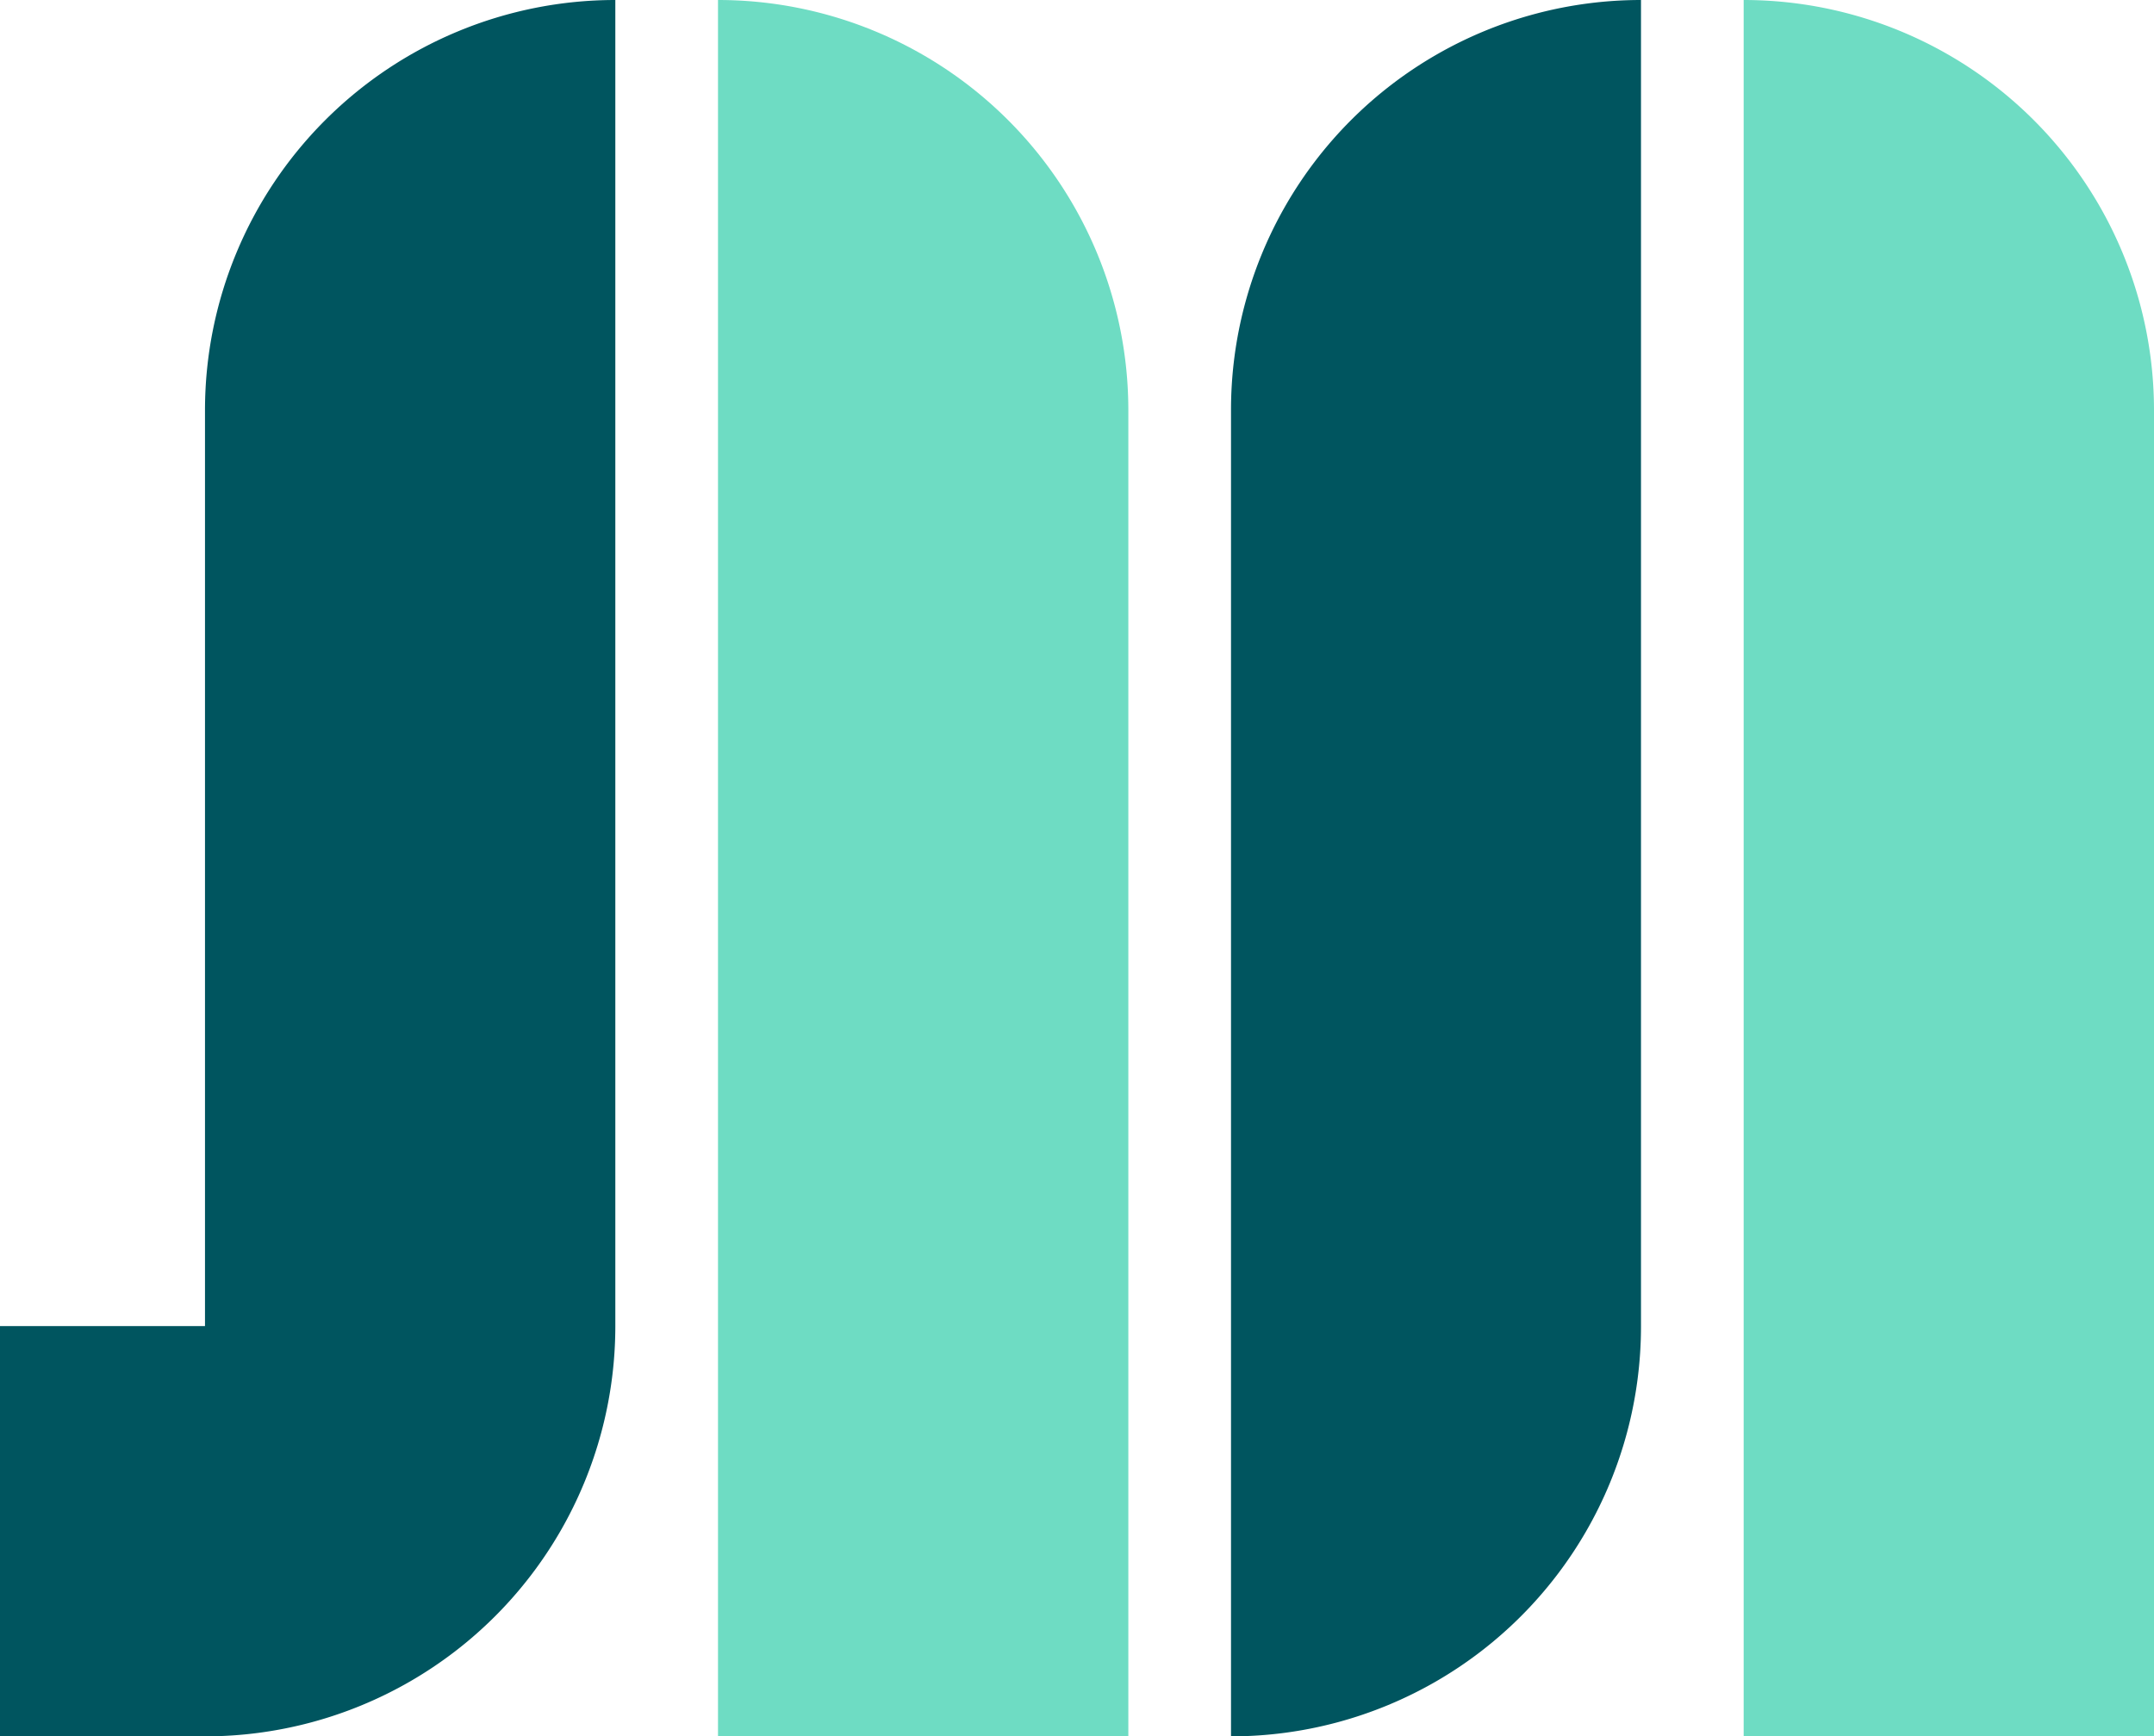
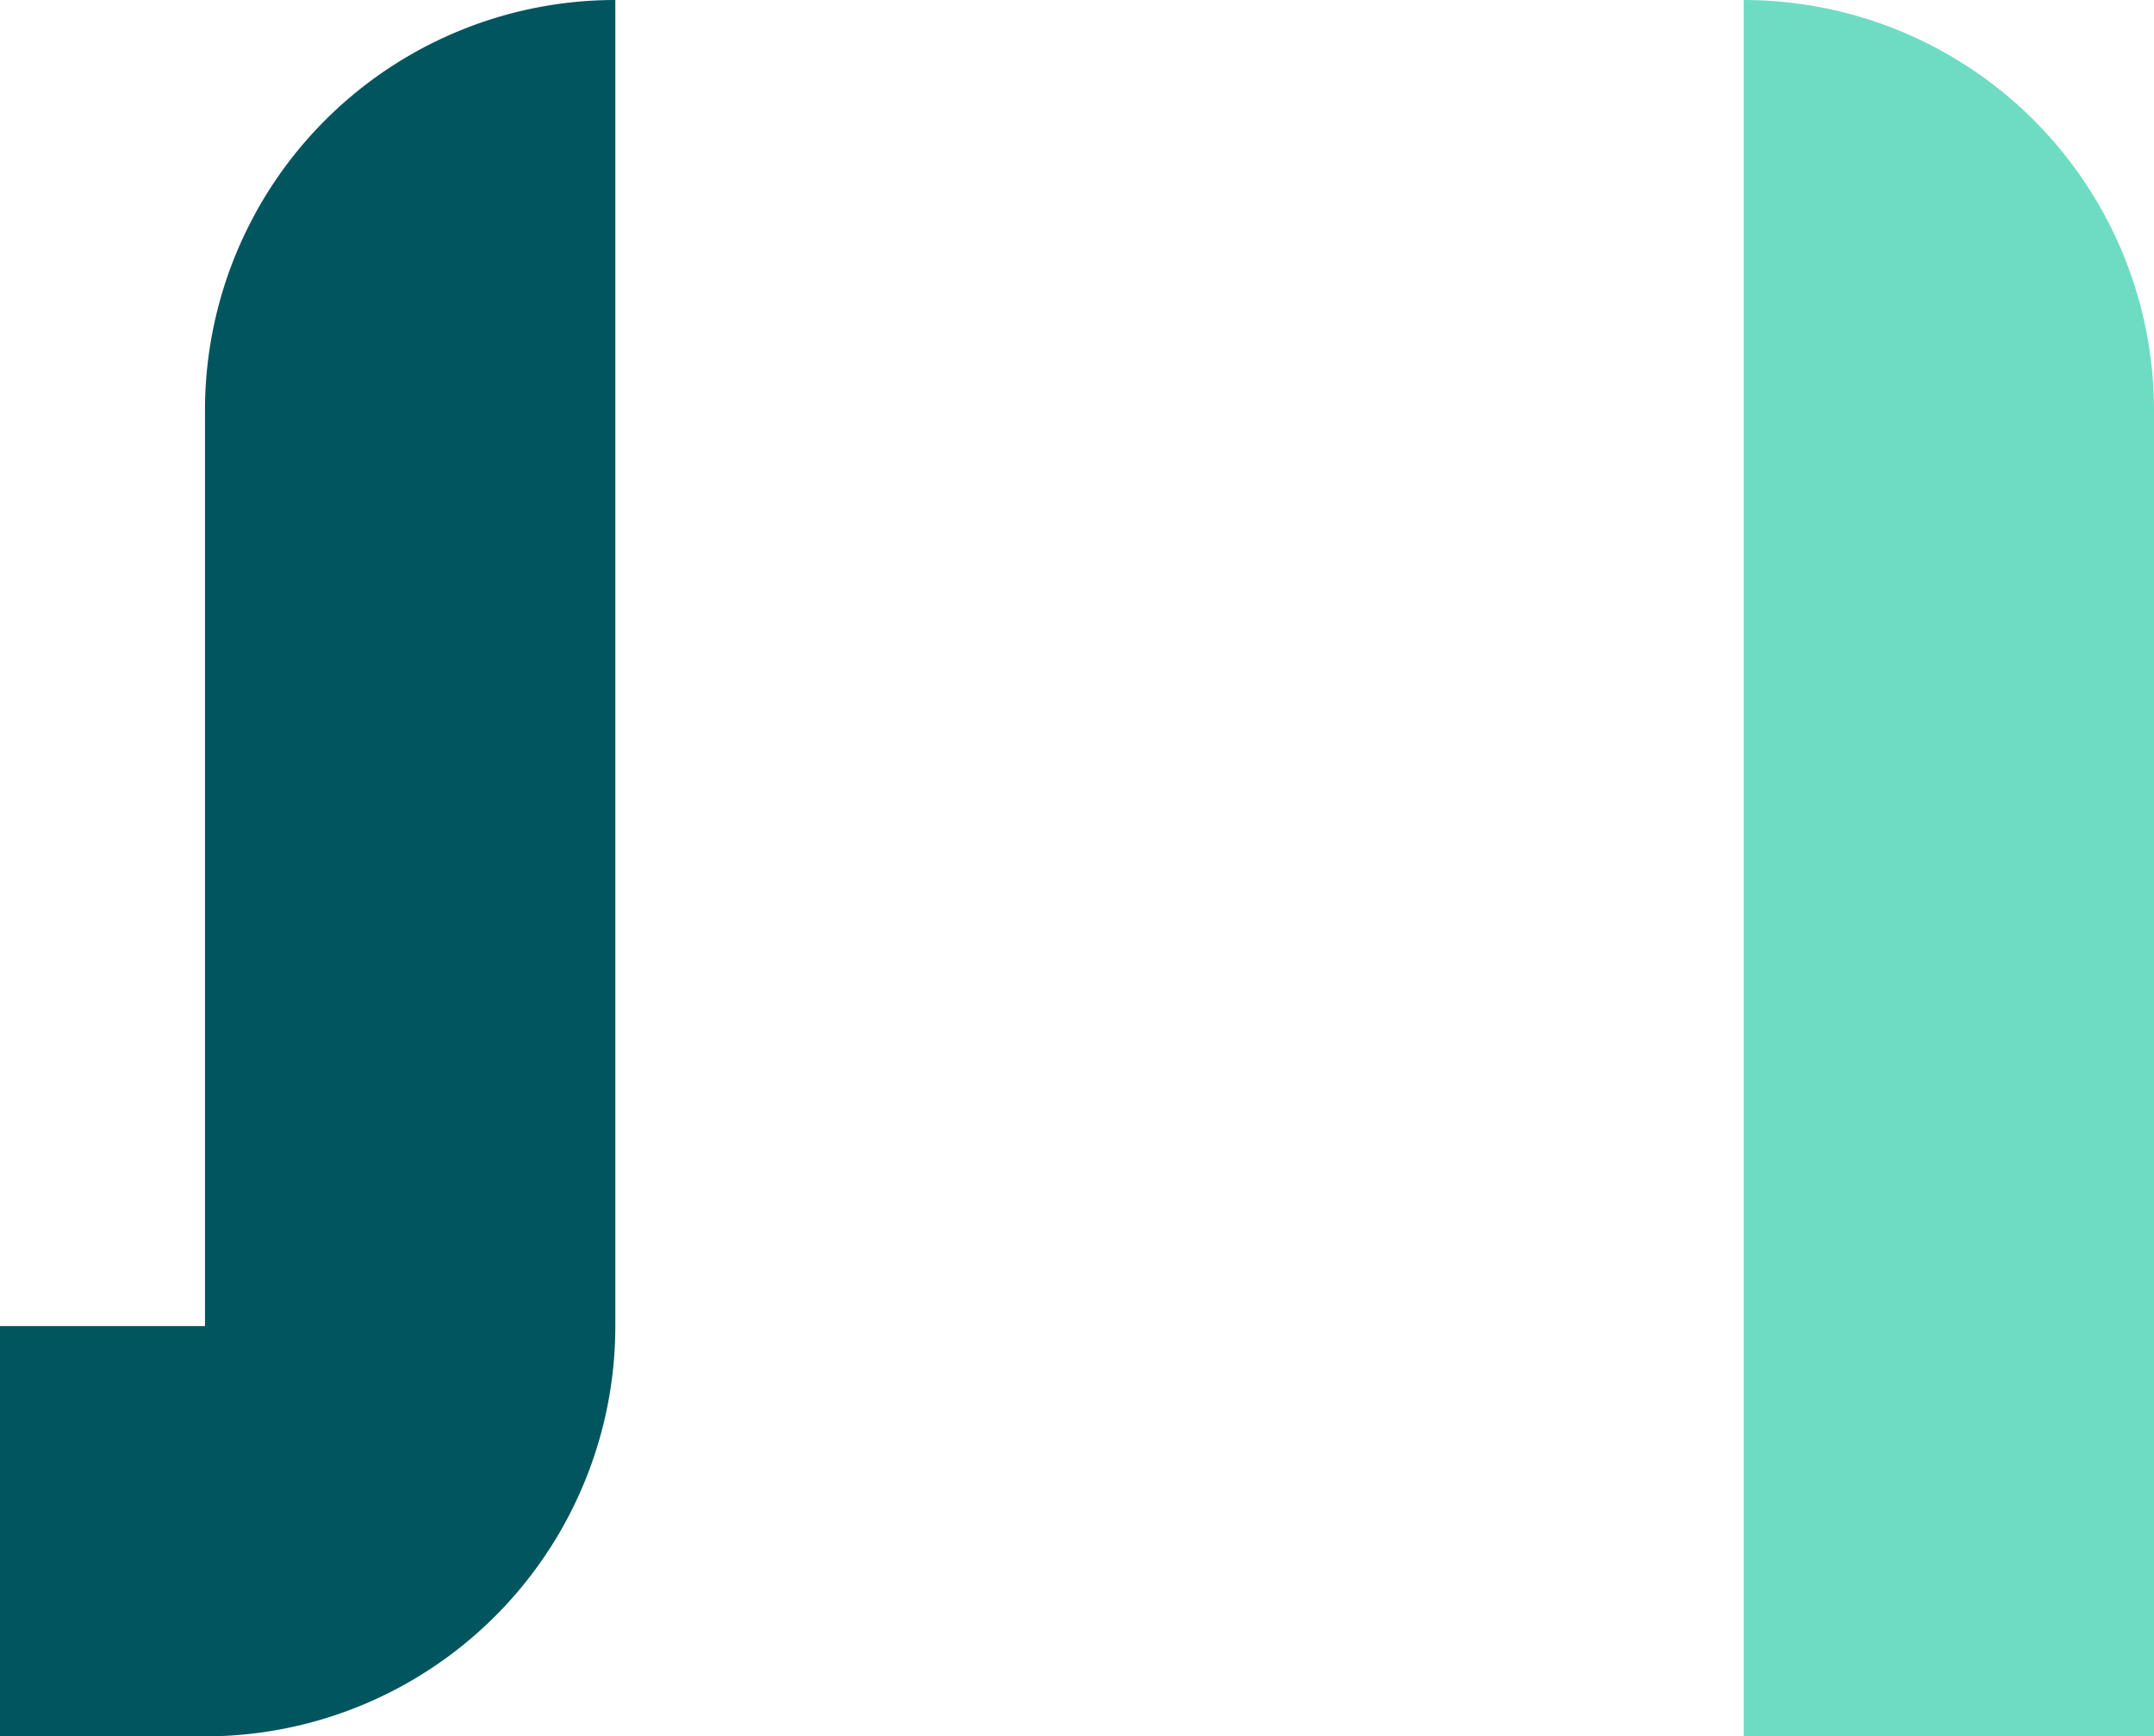
<svg xmlns="http://www.w3.org/2000/svg" viewBox="0 0 60 48.37">
  <defs>
    <style>.cls-1{fill:#6edcc3;}.cls-2{fill:#00555f;}</style>
  </defs>
  <g id="图层_2" data-name="图层 2">
    <g id="图层_3" data-name="图层 3">
      <path class="cls-1" d="M60,48.37H48.57V0h0A11.43,11.43,0,0,1,60,11.43Z" />
      <path class="cls-2" d="M17.14,0A11.43,11.43,0,0,0,5.71,11.43V36.94H0V48.37H5.71A11.43,11.43,0,0,0,17.14,36.94V0Z" />
-       <path class="cls-2" d="M34.29,48.37h0A11.42,11.42,0,0,0,45.71,36.94V0h0A11.42,11.42,0,0,0,34.29,11.43V48.37Z" />
-       <path class="cls-1" d="M20,0h0V48.37H31.43V11.43A11.43,11.43,0,0,0,20,0Z" />
    </g>
  </g>
</svg>